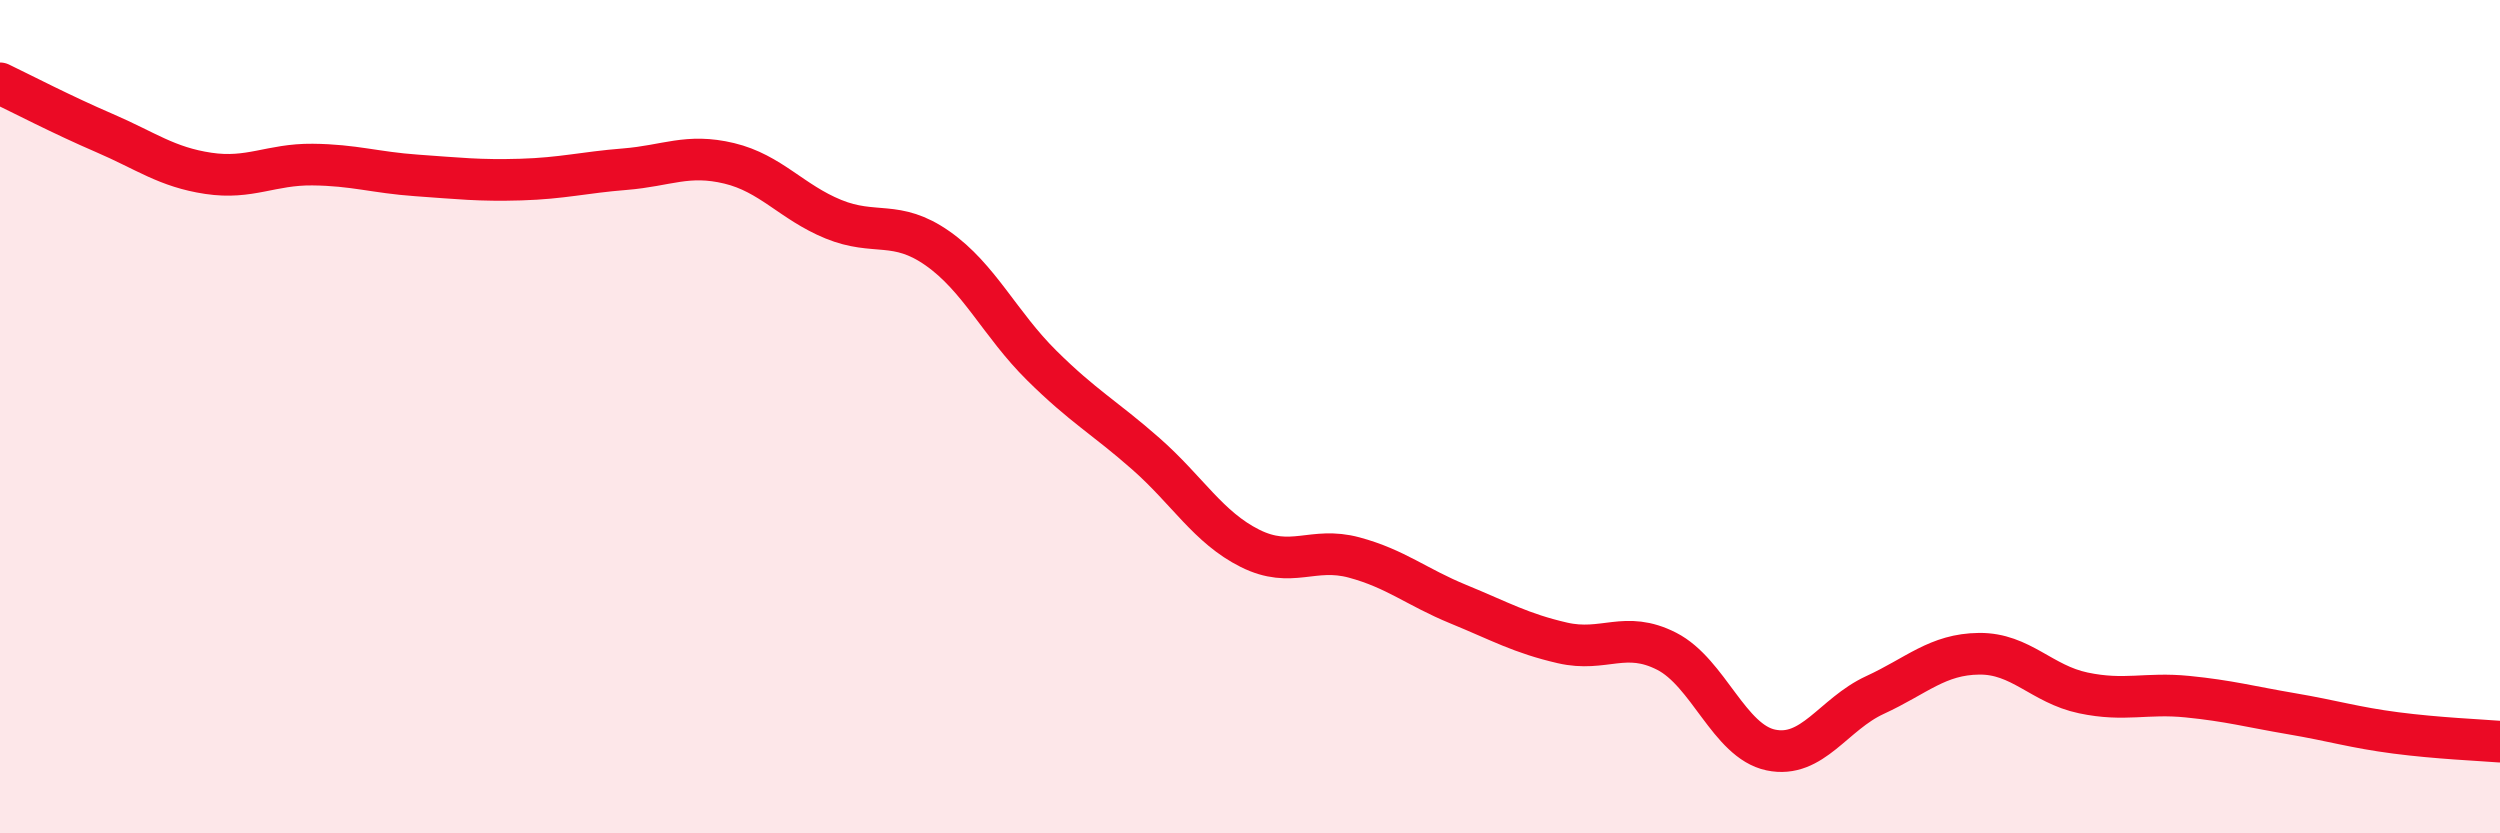
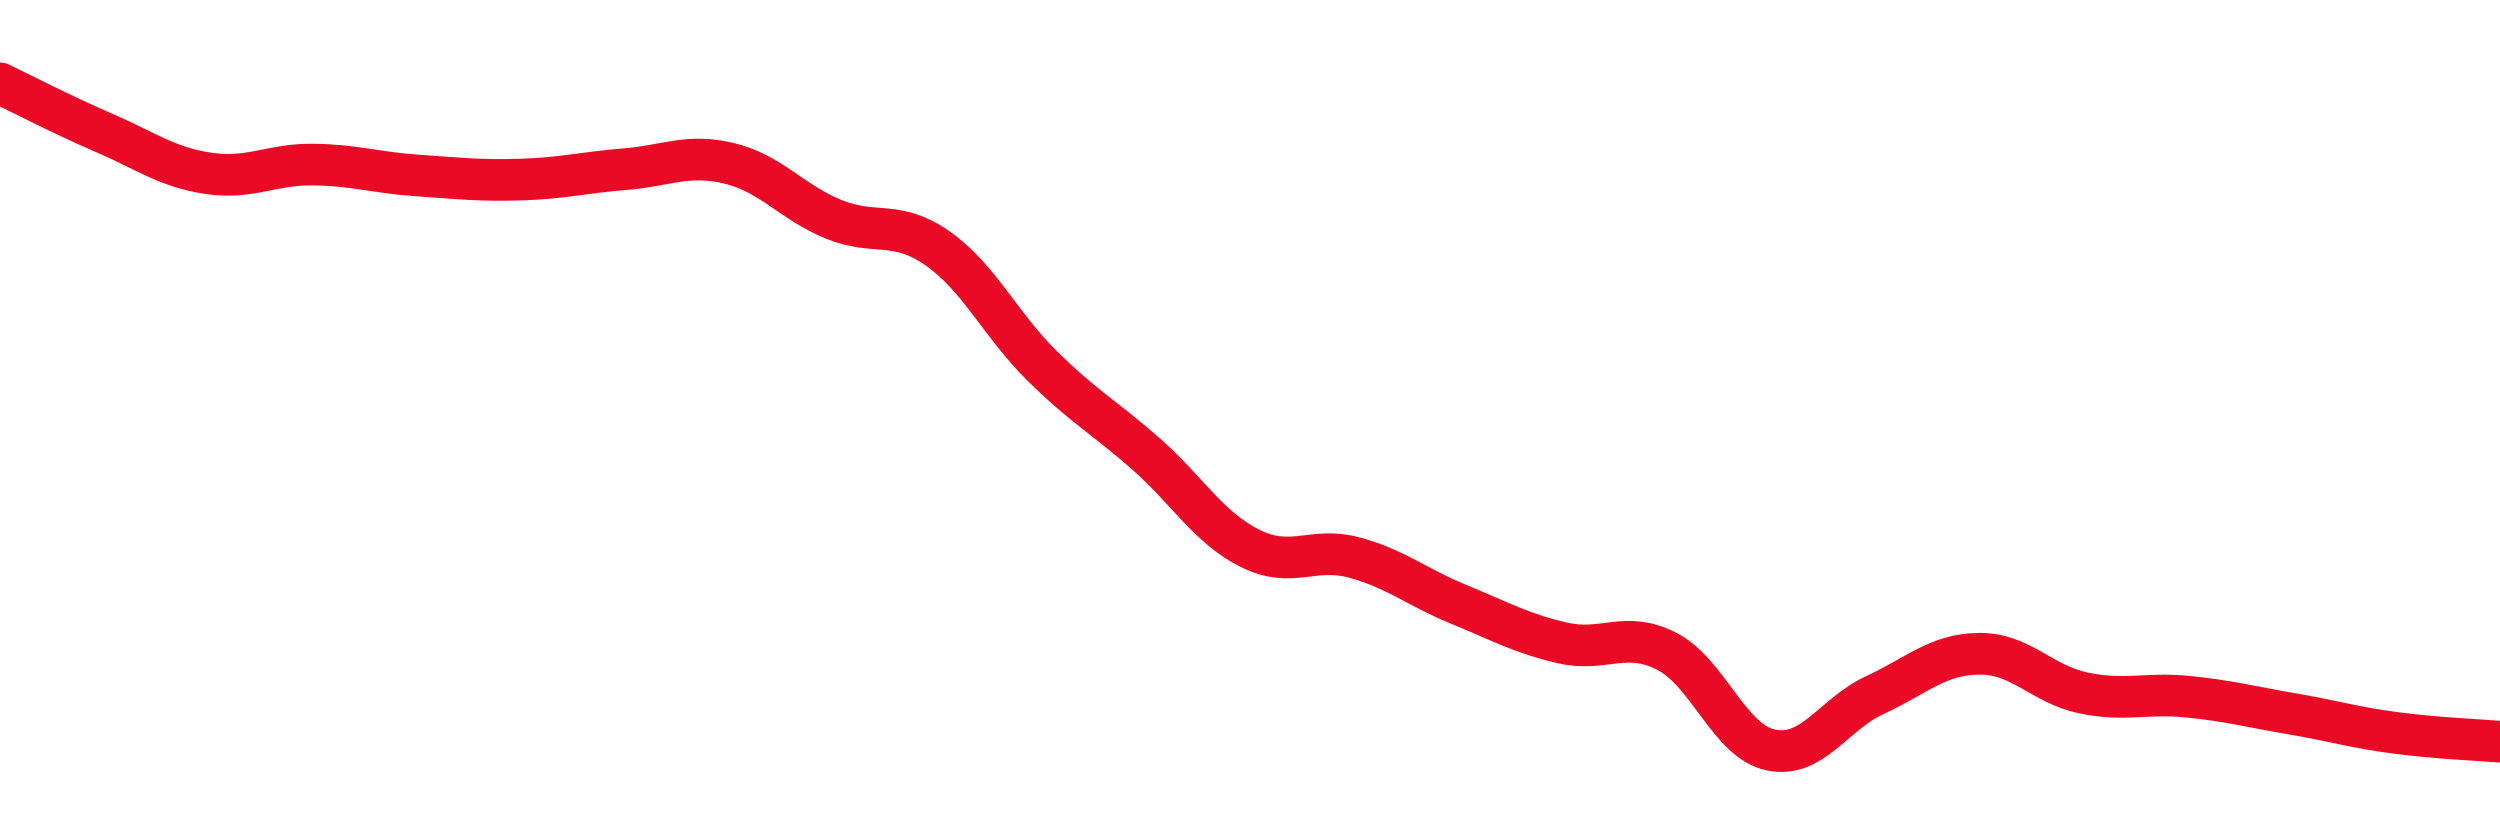
<svg xmlns="http://www.w3.org/2000/svg" width="60" height="20" viewBox="0 0 60 20">
-   <path d="M 0,2 C 0.5,2.24 1.5,2.76 2.5,3.19 C 3.5,3.62 4,4.01 5,4.16 C 6,4.31 6.5,3.94 7.5,3.95 C 8.5,3.96 9,4.14 10,4.21 C 11,4.28 11.5,4.34 12.5,4.31 C 13.5,4.28 14,4.14 15,4.06 C 16,3.98 16.5,3.68 17.5,3.92 C 18.5,4.16 19,4.85 20,5.26 C 21,5.67 21.5,5.26 22.5,5.96 C 23.5,6.66 24,7.78 25,8.77 C 26,9.76 26.5,10.01 27.5,10.89 C 28.5,11.77 29,12.66 30,13.16 C 31,13.66 31.5,13.11 32.5,13.38 C 33.5,13.65 34,14.09 35,14.5 C 36,14.91 36.5,15.2 37.5,15.43 C 38.5,15.66 39,15.12 40,15.63 C 41,16.14 41.5,17.79 42.5,18 C 43.5,18.21 44,17.14 45,16.68 C 46,16.22 46.5,15.7 47.5,15.69 C 48.5,15.68 49,16.42 50,16.63 C 51,16.84 51.5,16.62 52.5,16.72 C 53.5,16.82 54,16.96 55,17.13 C 56,17.3 56.5,17.46 57.5,17.59 C 58.5,17.72 59.5,17.76 60,17.8L60 20L0 20Z" fill="#EB0A25" opacity="0.1" stroke-linecap="round" stroke-linejoin="round" />
  <path d="M 0,2 C 0.5,2.24 1.5,2.76 2.5,3.19 C 3.5,3.62 4,4.01 5,4.16 C 6,4.31 6.5,3.94 7.5,3.95 C 8.5,3.96 9,4.14 10,4.21 C 11,4.28 11.5,4.34 12.5,4.31 C 13.5,4.28 14,4.14 15,4.06 C 16,3.98 16.5,3.68 17.5,3.92 C 18.5,4.16 19,4.85 20,5.26 C 21,5.67 21.5,5.26 22.5,5.96 C 23.5,6.66 24,7.78 25,8.77 C 26,9.76 26.5,10.01 27.5,10.89 C 28.5,11.77 29,12.66 30,13.16 C 31,13.66 31.5,13.11 32.5,13.38 C 33.5,13.65 34,14.09 35,14.5 C 36,14.91 36.5,15.2 37.5,15.43 C 38.5,15.66 39,15.12 40,15.63 C 41,16.14 41.5,17.79 42.5,18 C 43.5,18.21 44,17.14 45,16.68 C 46,16.22 46.5,15.7 47.5,15.69 C 48.5,15.68 49,16.42 50,16.63 C 51,16.84 51.5,16.62 52.5,16.72 C 53.5,16.82 54,16.96 55,17.13 C 56,17.3 56.5,17.46 57.5,17.59 C 58.5,17.72 59.5,17.76 60,17.8" stroke="#EB0A25" stroke-width="1" fill="none" stroke-linecap="round" stroke-linejoin="round" />
</svg>